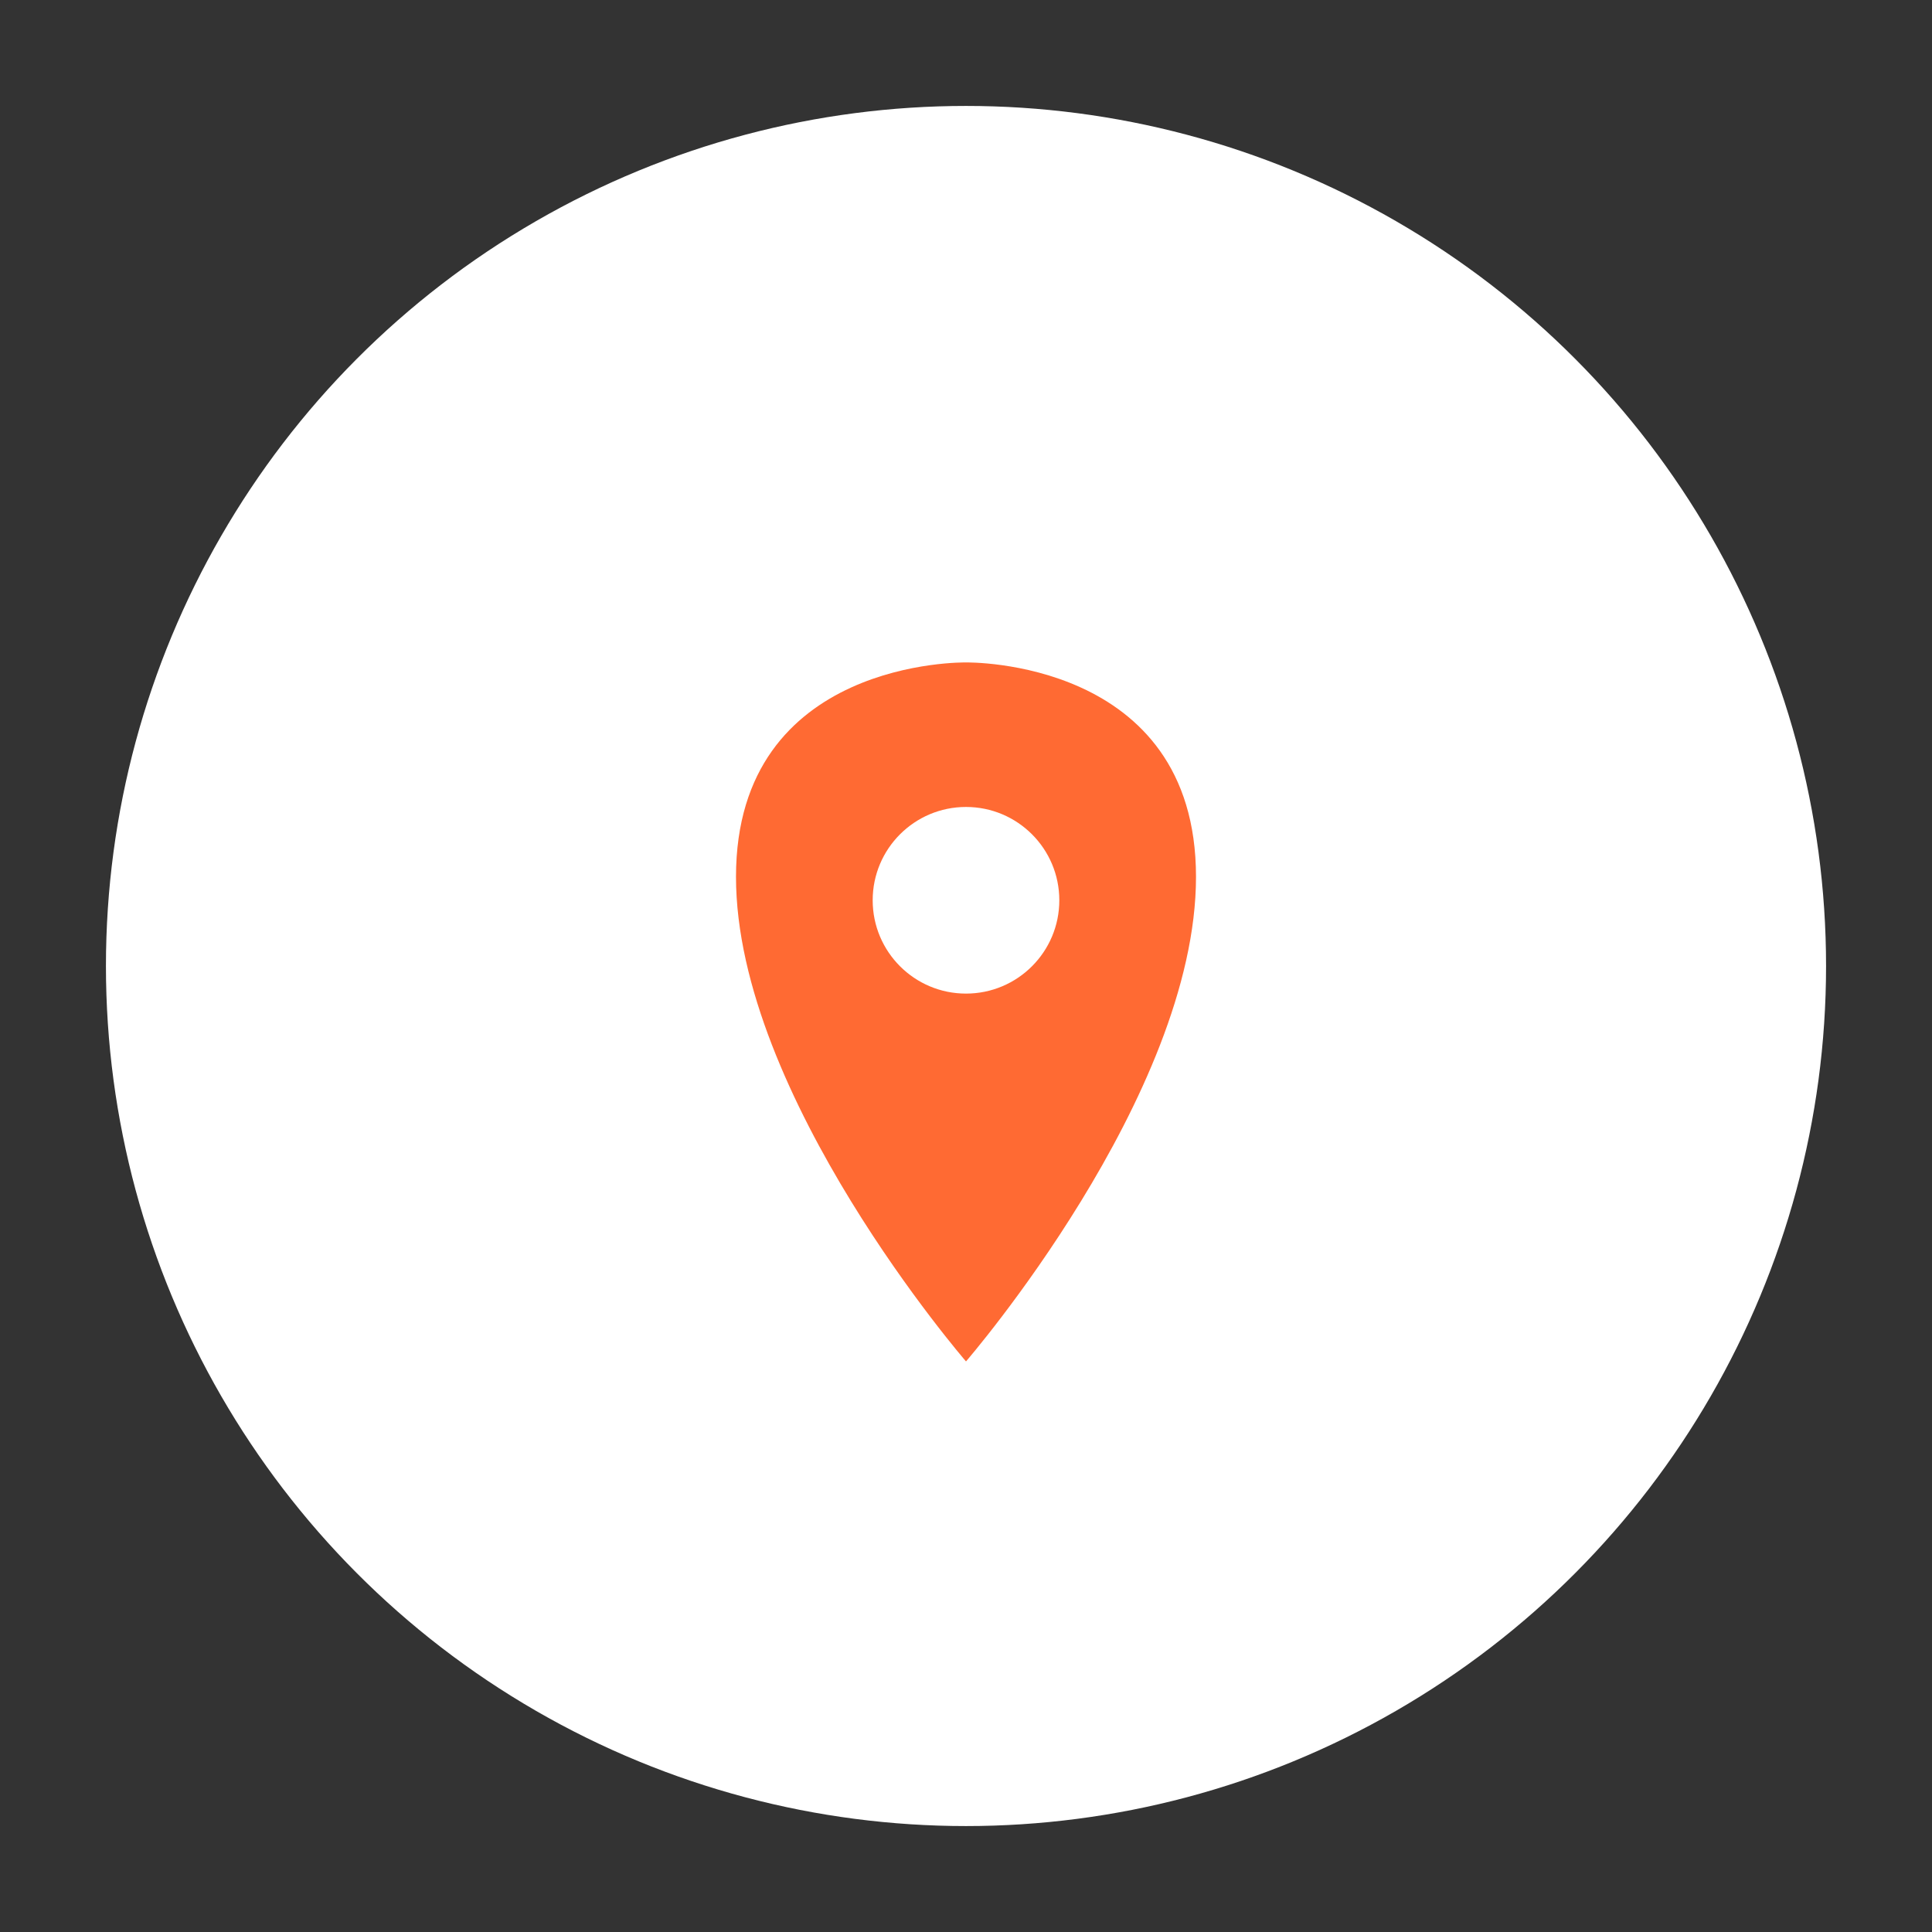
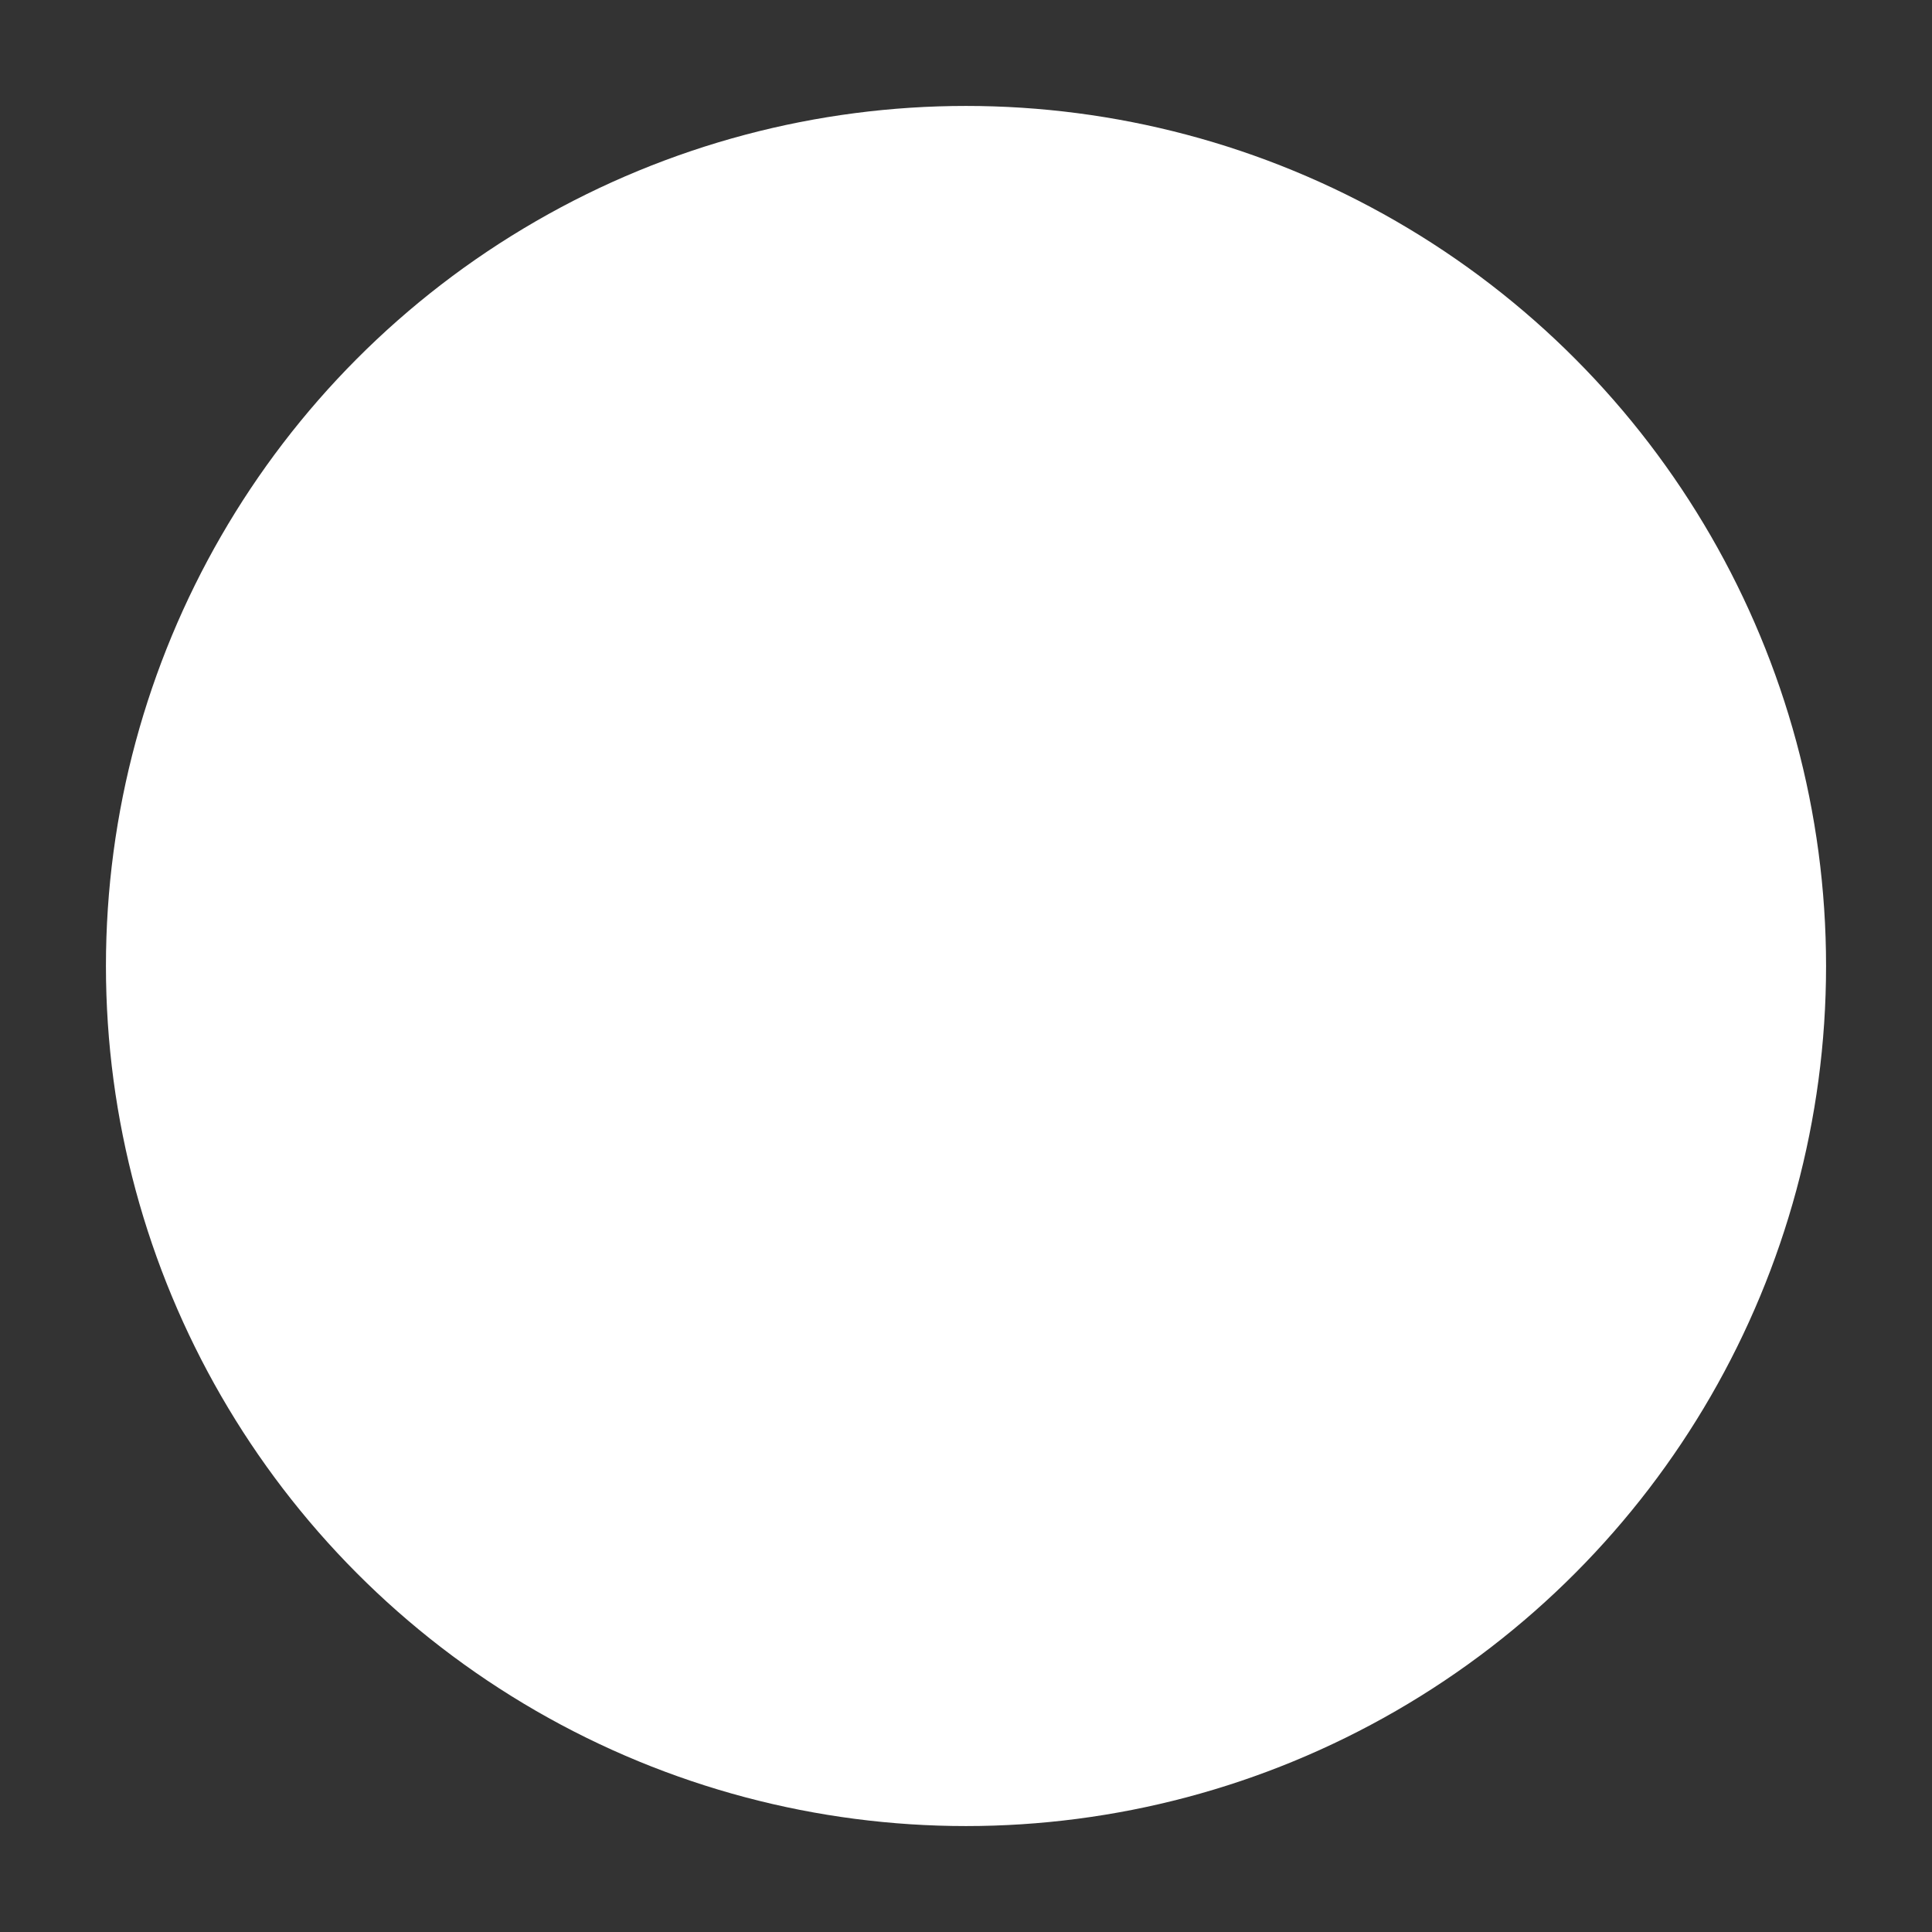
<svg xmlns="http://www.w3.org/2000/svg" id="Ebene_65" data-name="Ebene 65" viewBox="0 0 600 600">
  <rect x="0" y="0" width="600" height="600" fill="#333333" stroke="none" />
  <defs>
    <style>
      .cls-1 {
        fill: #fff;
      }

      .cls-2 {
        fill: #ff6a33;
      }
    </style>
  </defs>
  <circle class="cls-1" cx="300" cy="300" r="267.1" />
  <g>
-     <path class="cls-2" d="M300,205.73s-71.43-1.39-71.43,66.58,71.43,150.49,71.43,150.49c0,0,71.43-82.53,71.43-150.49s-71.43-66.58-71.43-66.58Z" />
    <circle class="cls-1" cx="300" cy="279.59" r="28.98" />
  </g>
</svg>